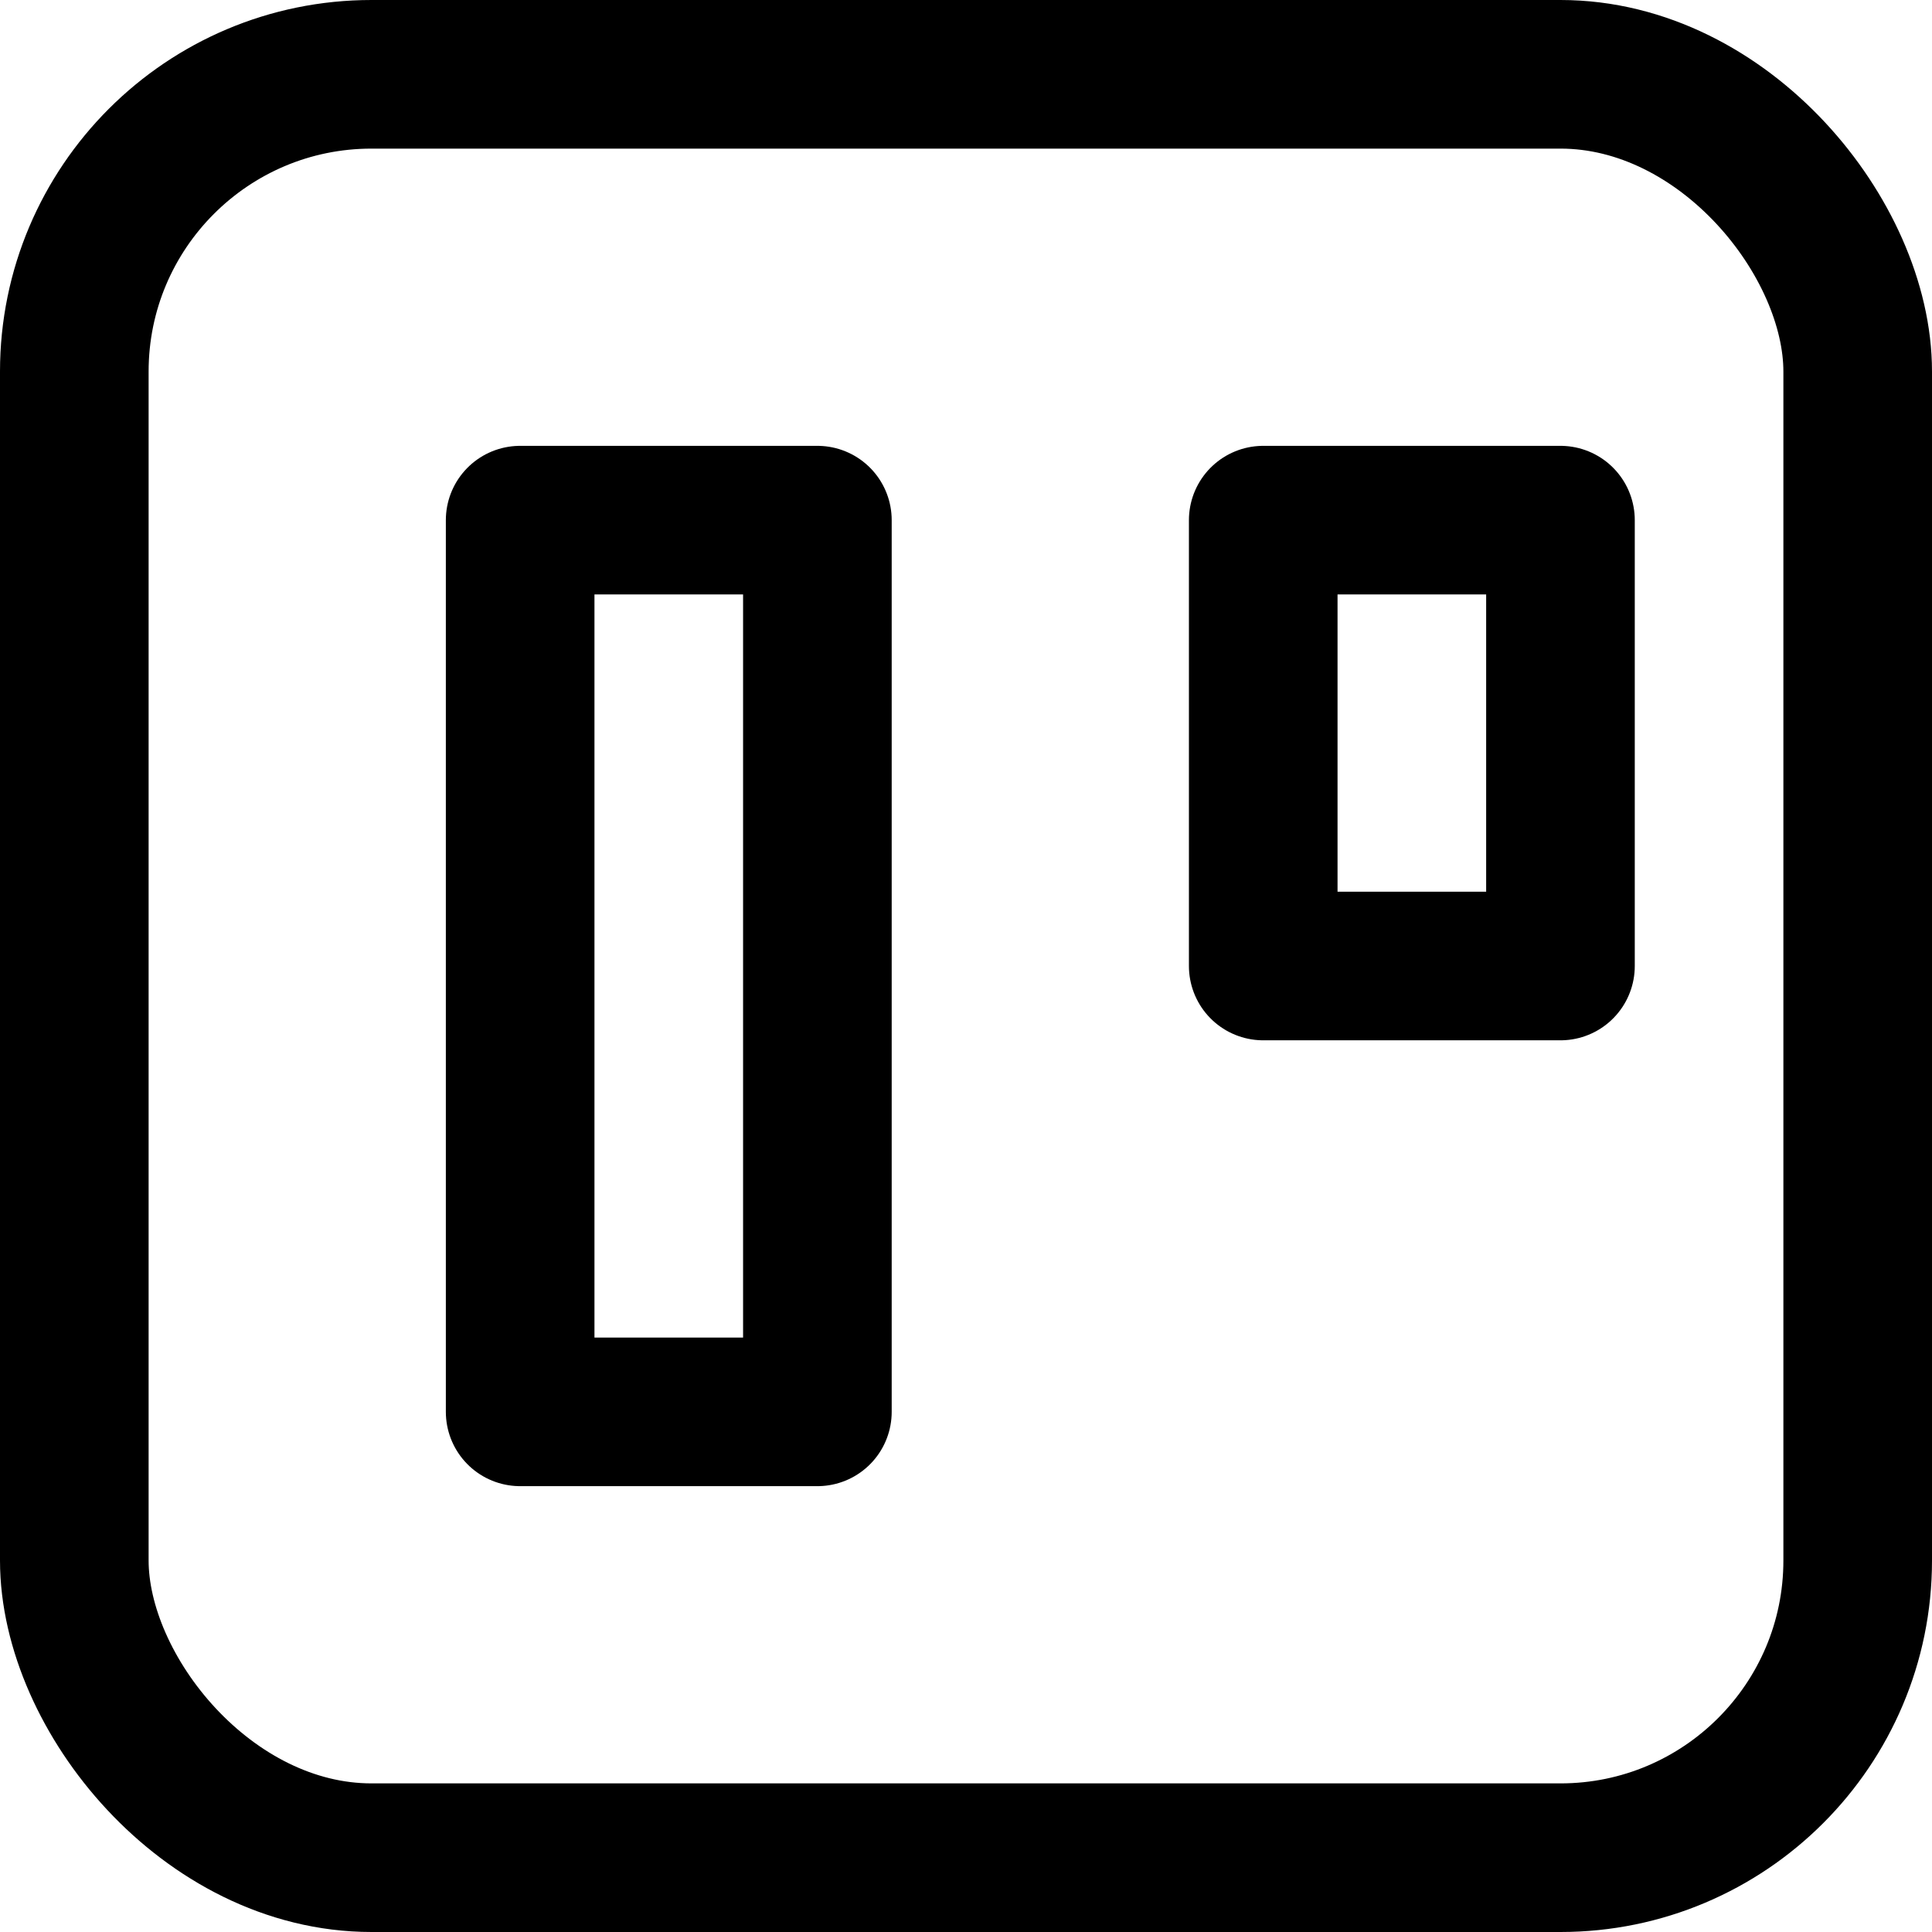
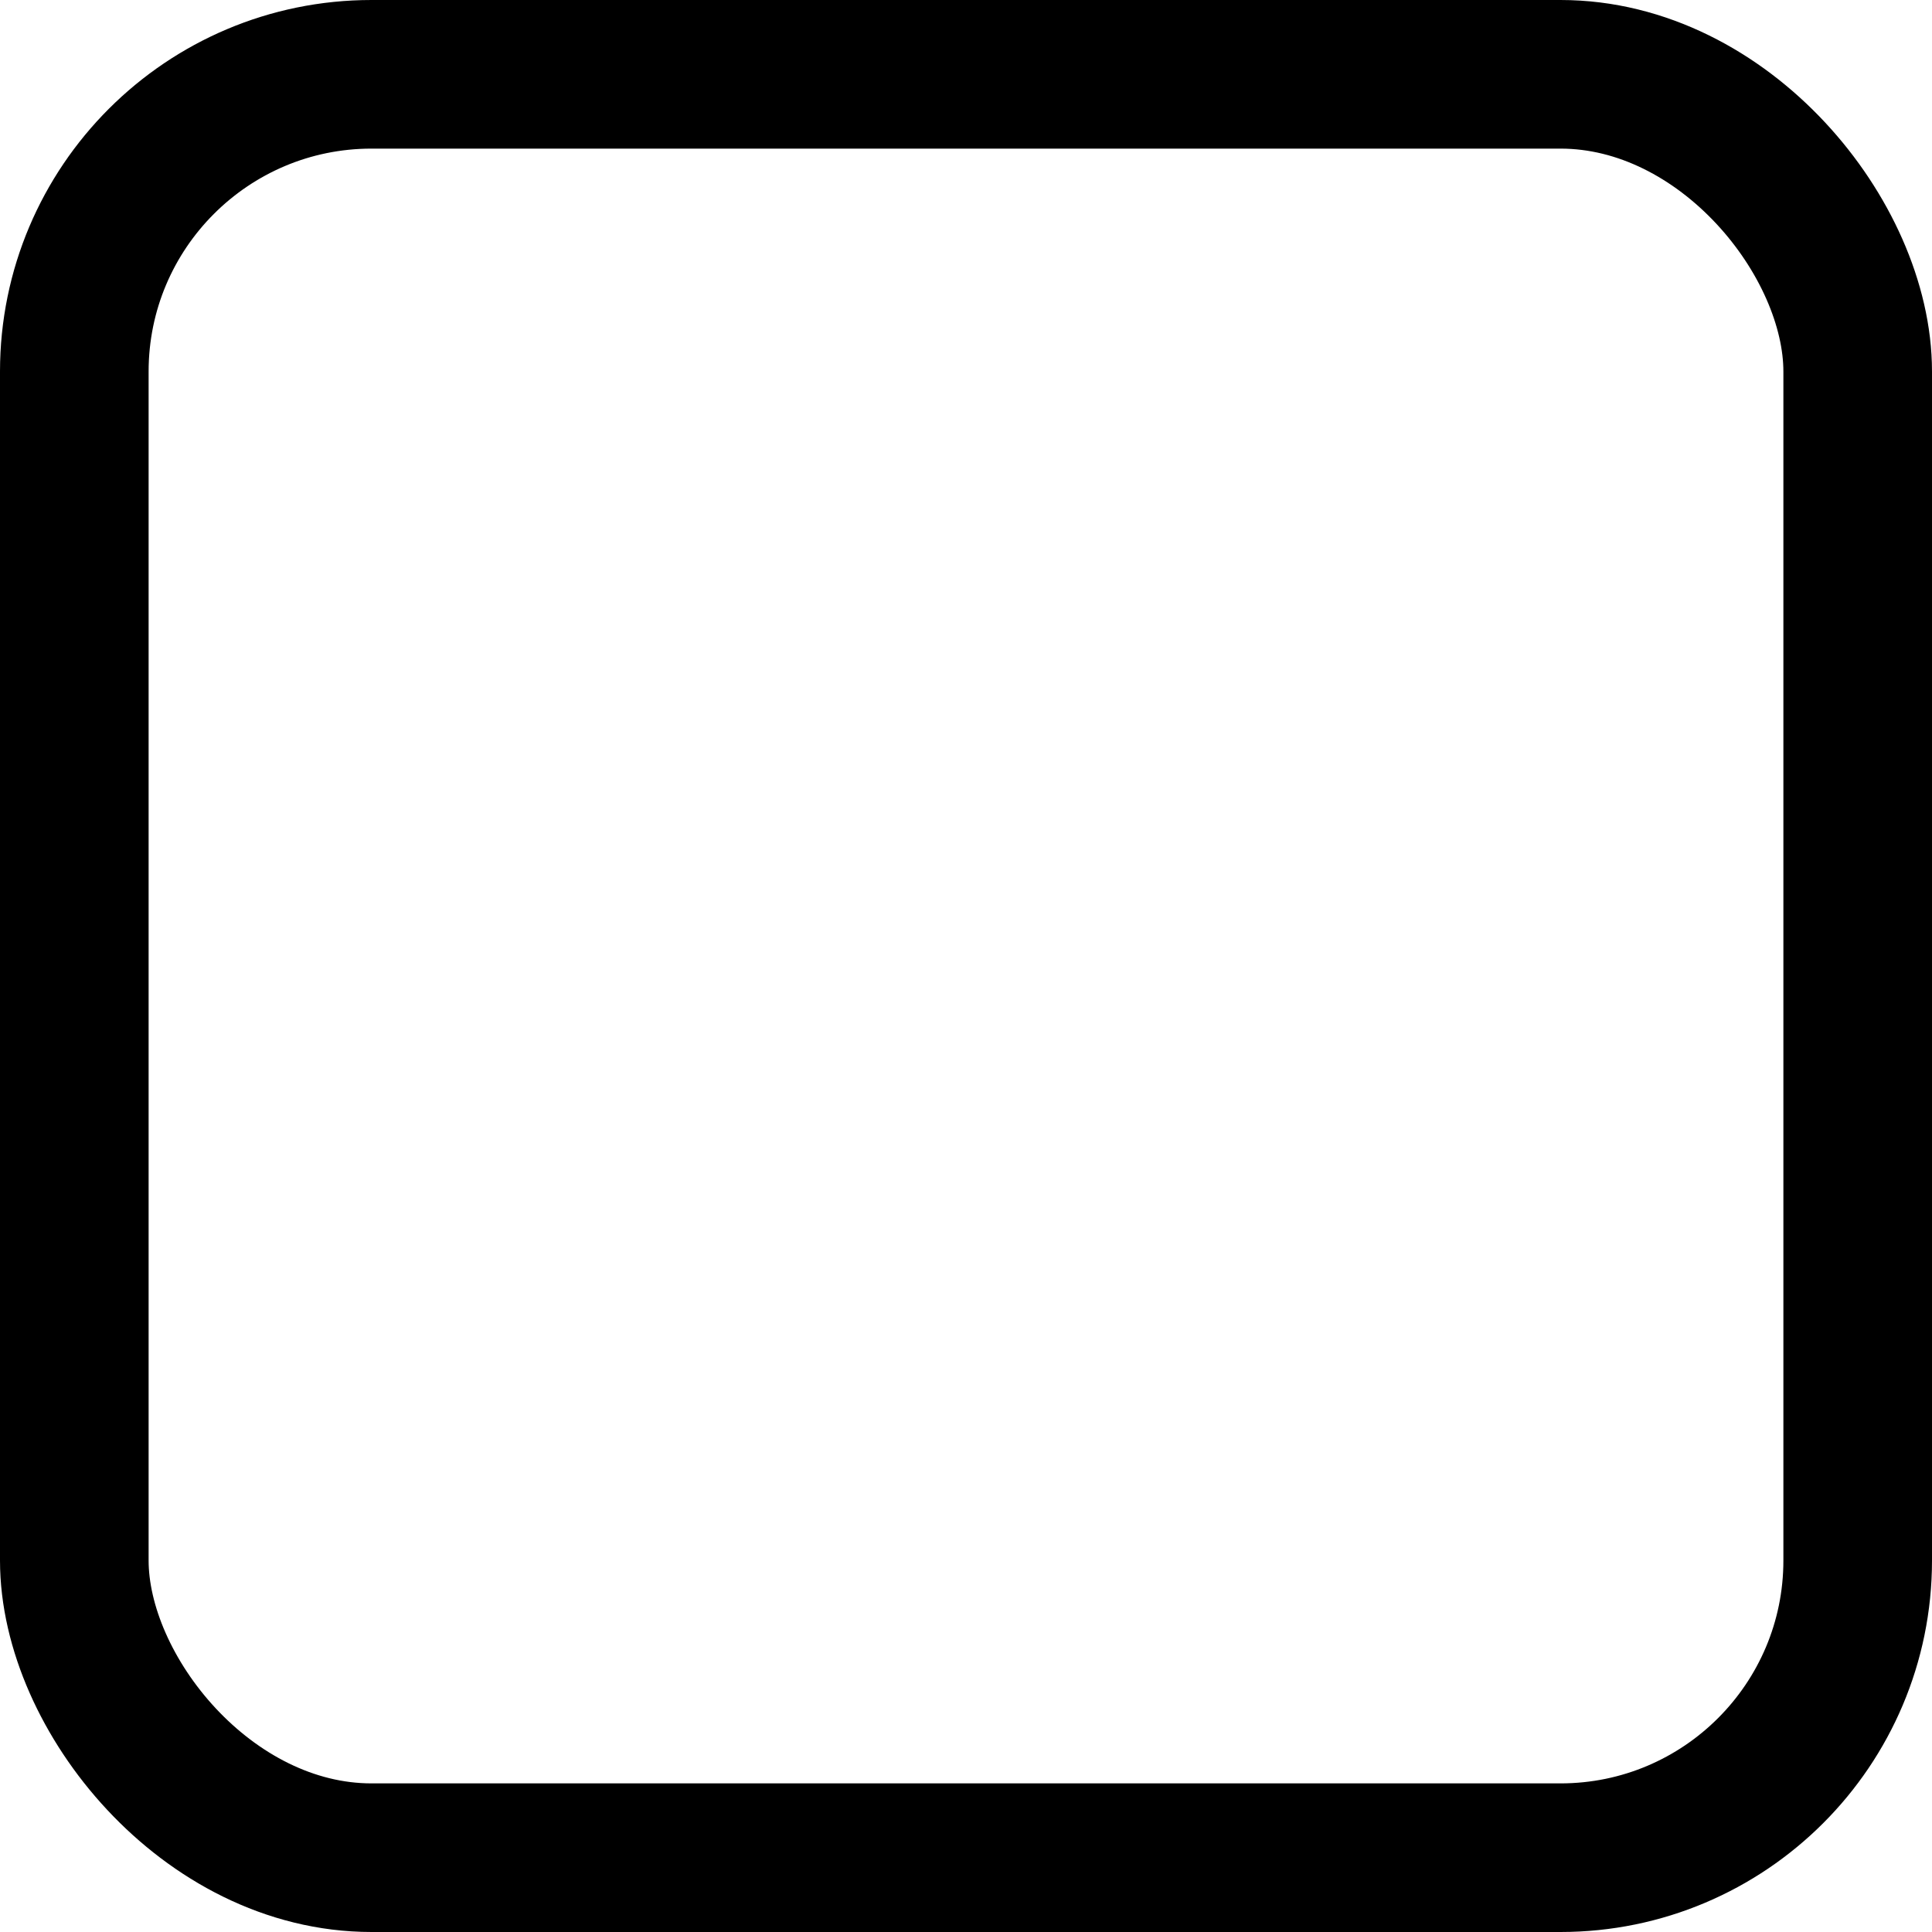
<svg xmlns="http://www.w3.org/2000/svg" width="13" height="13" viewBox="0 0 13 13">
  <g id="trello" transform="translate(-2.5 -2.5)">
    <rect id="Rectangle_896" data-name="Rectangle 896" width="12" height="12" rx="2" transform="translate(3 3)" fill="none" stroke="#000" stroke-linecap="round" stroke-linejoin="round" stroke-width="1" />
-     <rect id="Rectangle_897" data-name="Rectangle 897" width="2" height="6" transform="translate(6 6)" fill="none" stroke="#000" stroke-linecap="round" stroke-linejoin="round" stroke-width="1" />
-     <rect id="Rectangle_898" data-name="Rectangle 898" width="2" height="3" transform="translate(11 6)" fill="none" stroke="#000" stroke-linecap="round" stroke-linejoin="round" stroke-width="1" />
  </g>
</svg>